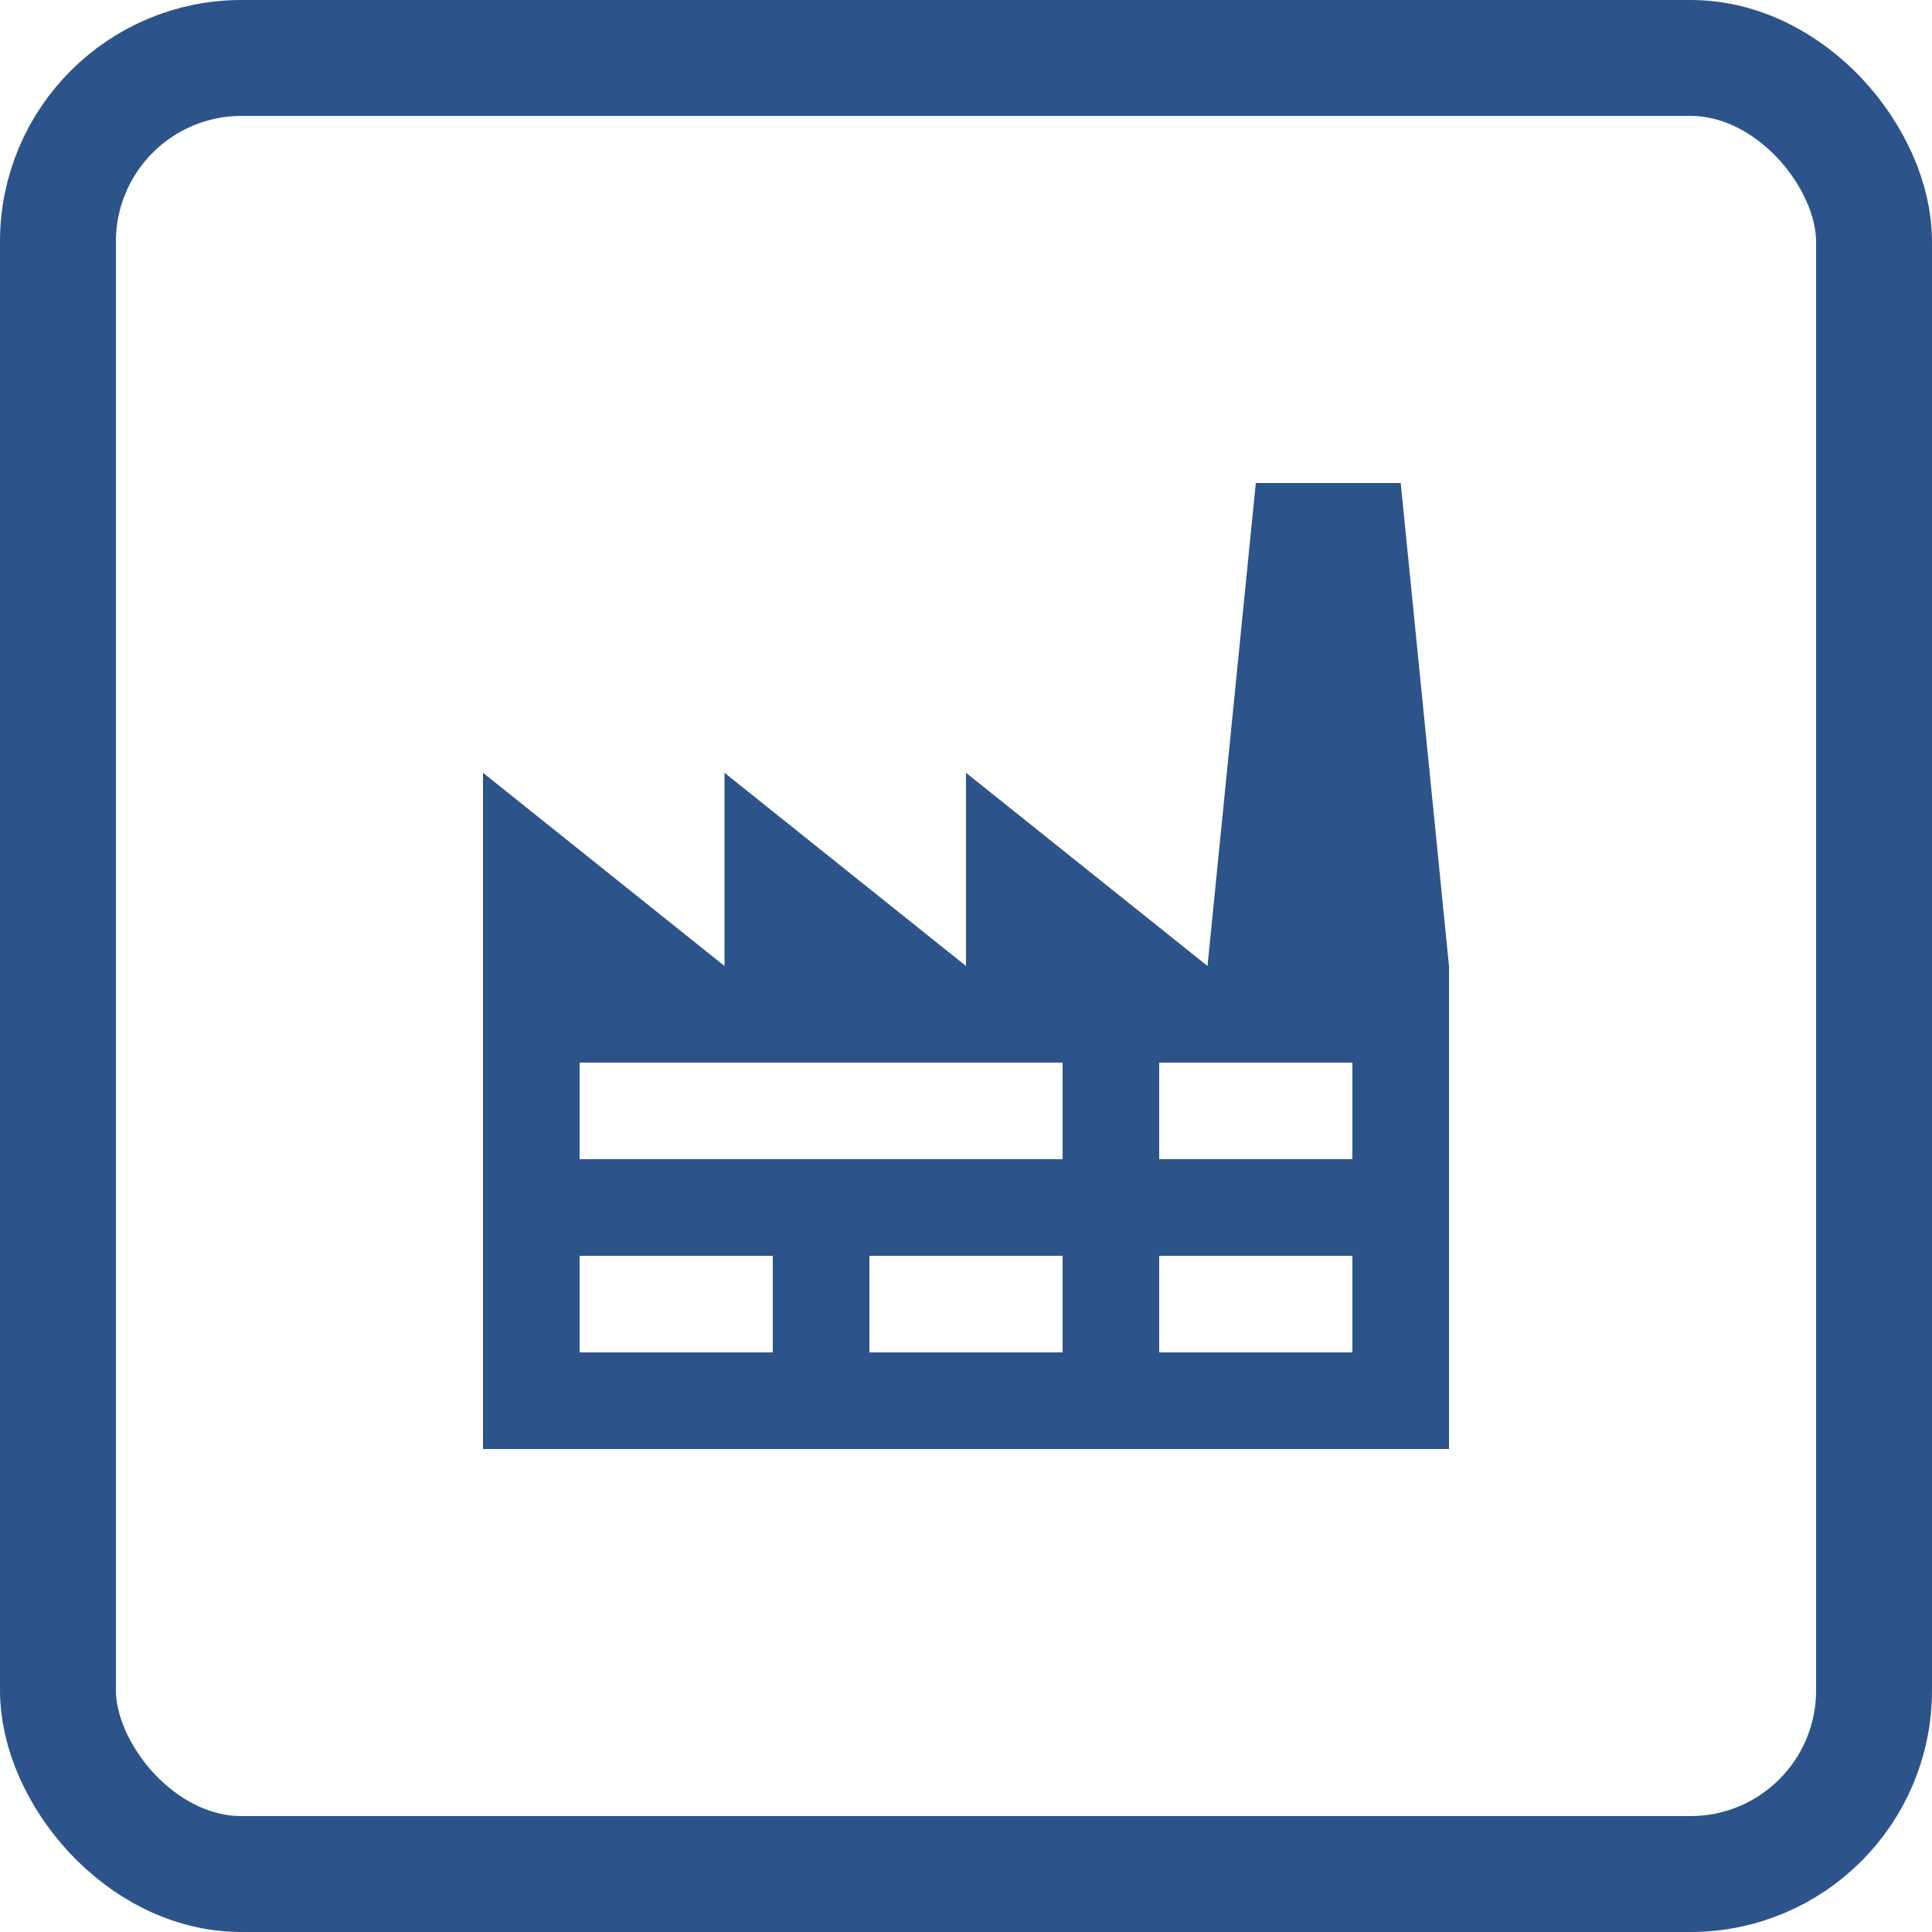
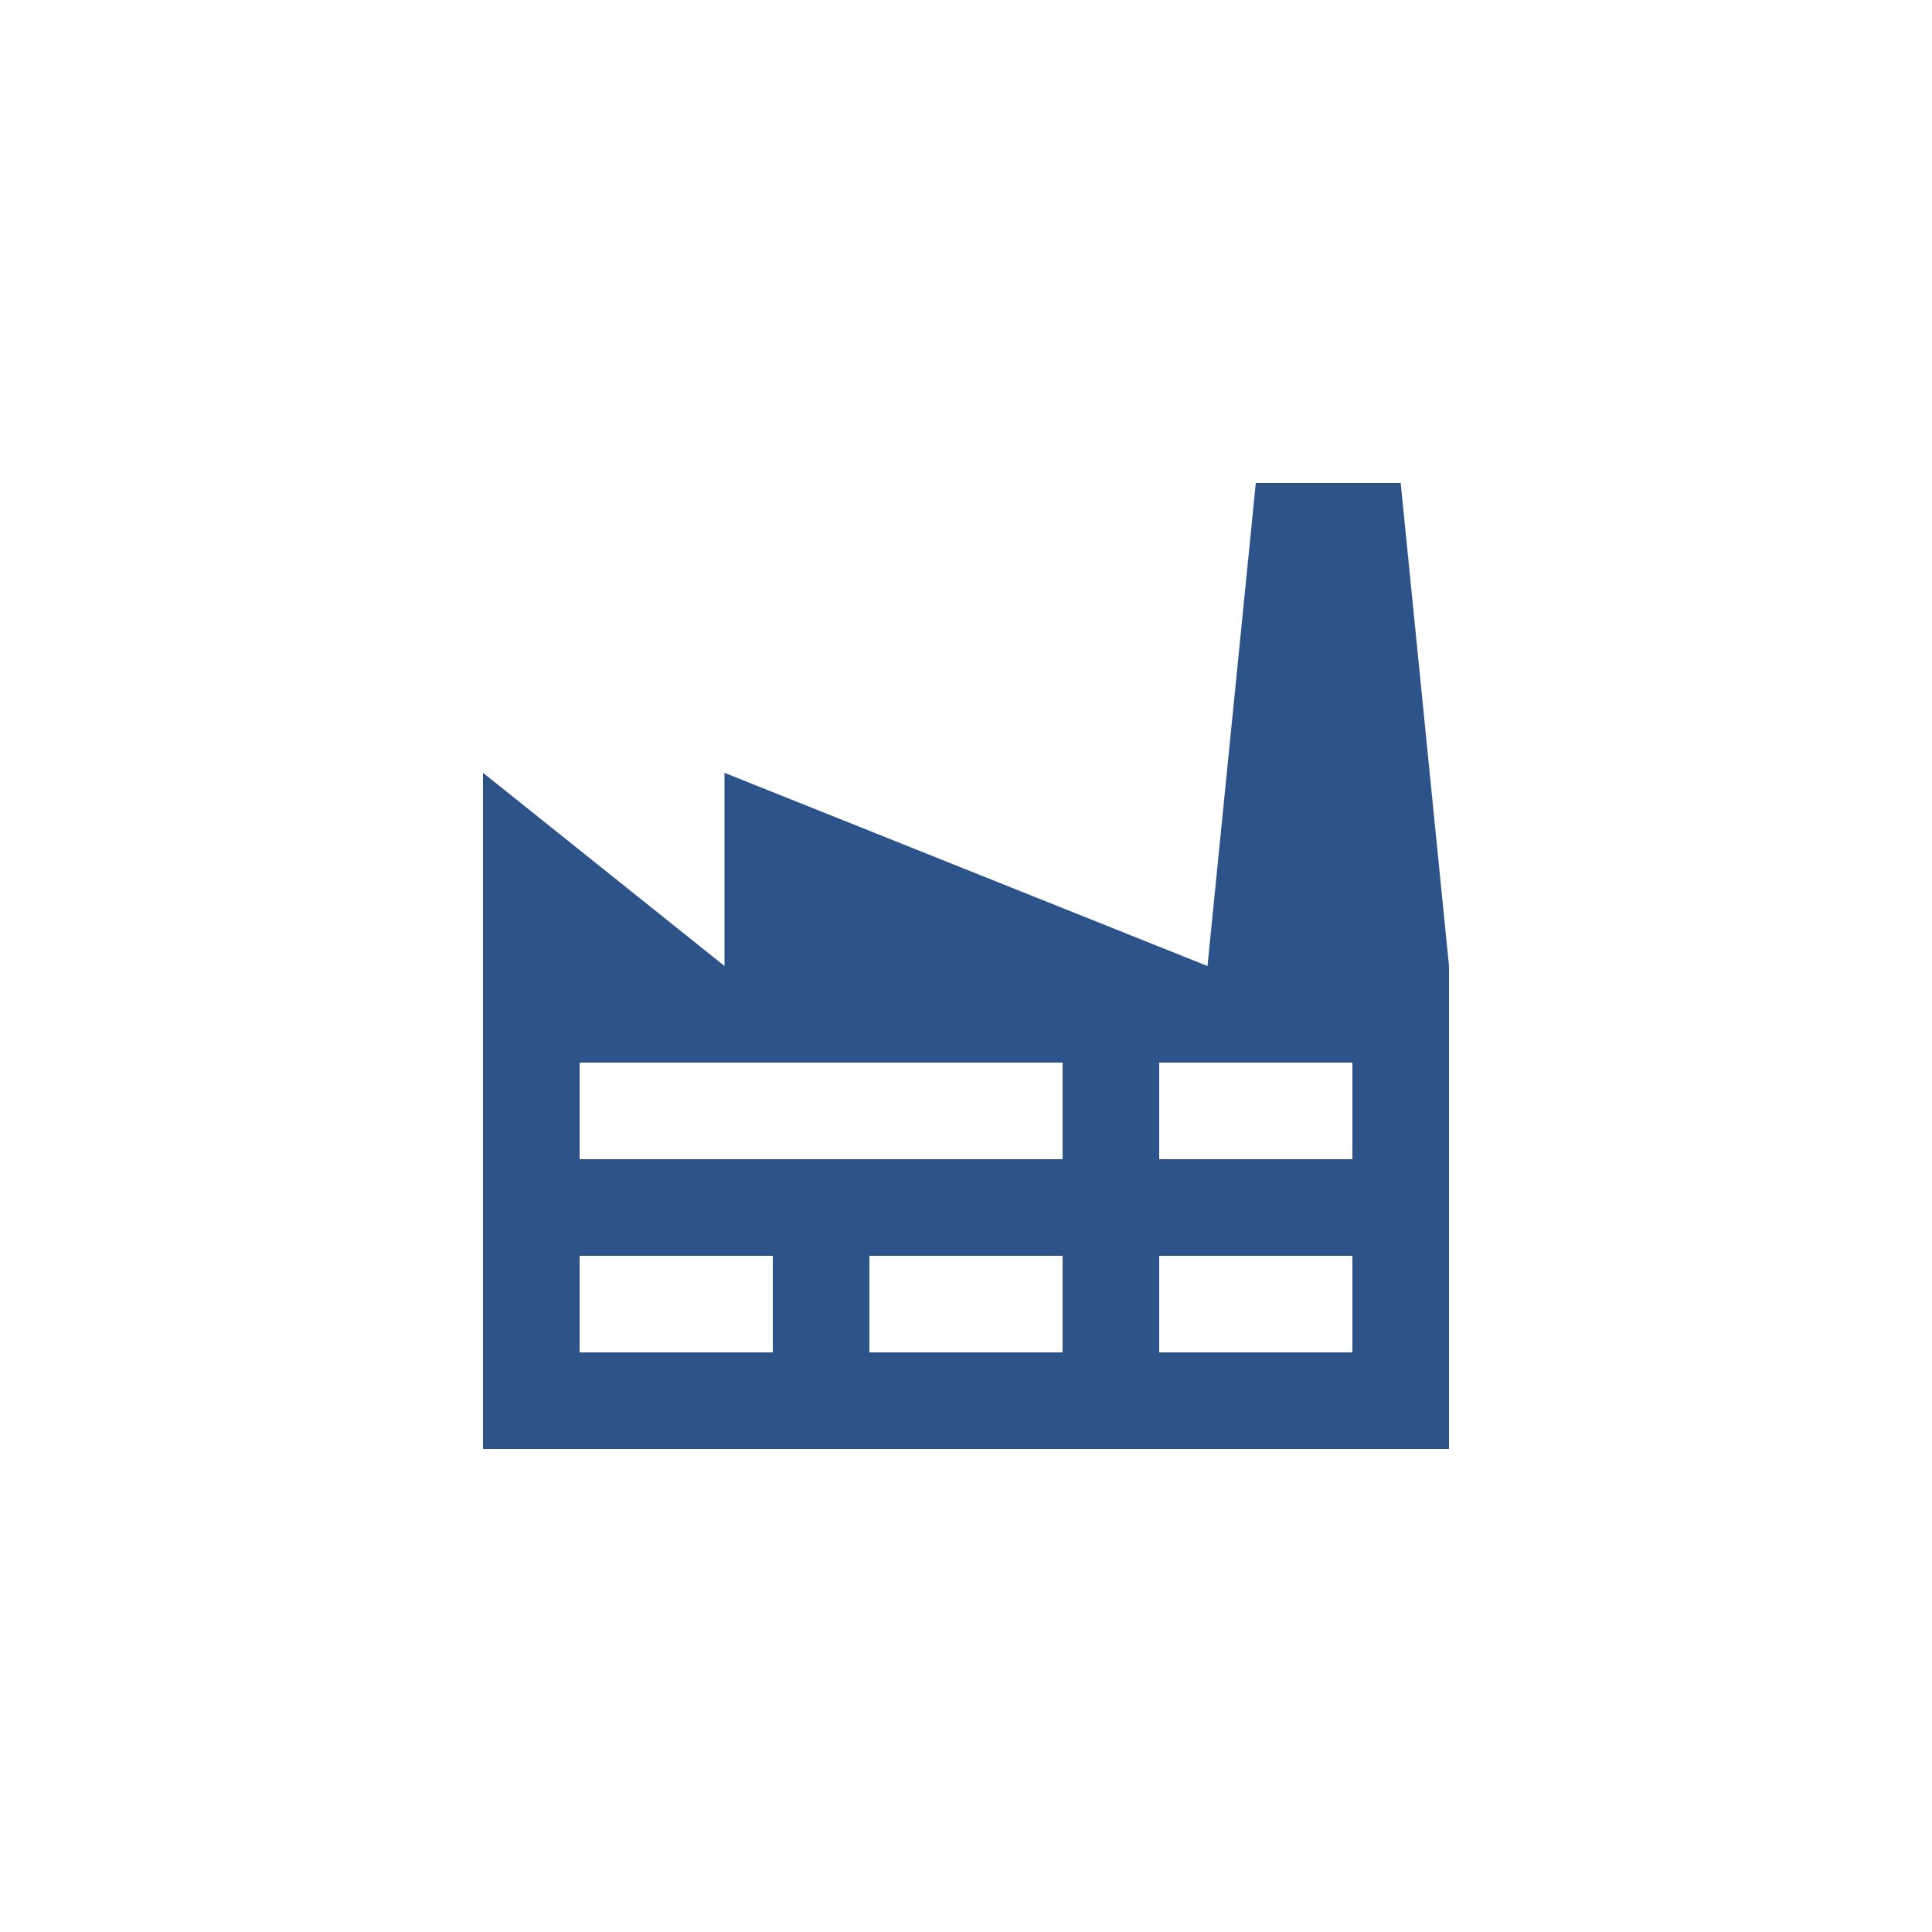
<svg xmlns="http://www.w3.org/2000/svg" width="200" height="200" viewBox="0 0 200 200" fill="none">
-   <rect x="6" y="6" width="188" height="188" rx="19" stroke="#2C548B" stroke-width="12" />
-   <path d="M60 130V140H80V130H60ZM60 110V120H110V110H60ZM90 130V140H110V130H90ZM120 110V120H140V110H120ZM120 130V140H140V130H120ZM50 150V80L75 100V80L100 100V80L125 100L130 50H145L150 100V150H50Z" fill="#2C548B" />
+   <path d="M60 130V140H80V130H60ZM60 110V120H110V110H60ZM90 130V140H110V130H90ZM120 110V120H140V110H120ZM120 130V140H140V130H120ZM50 150V80L75 100V80V80L125 100L130 50H145L150 100V150H50Z" fill="#2C548B" />
</svg>